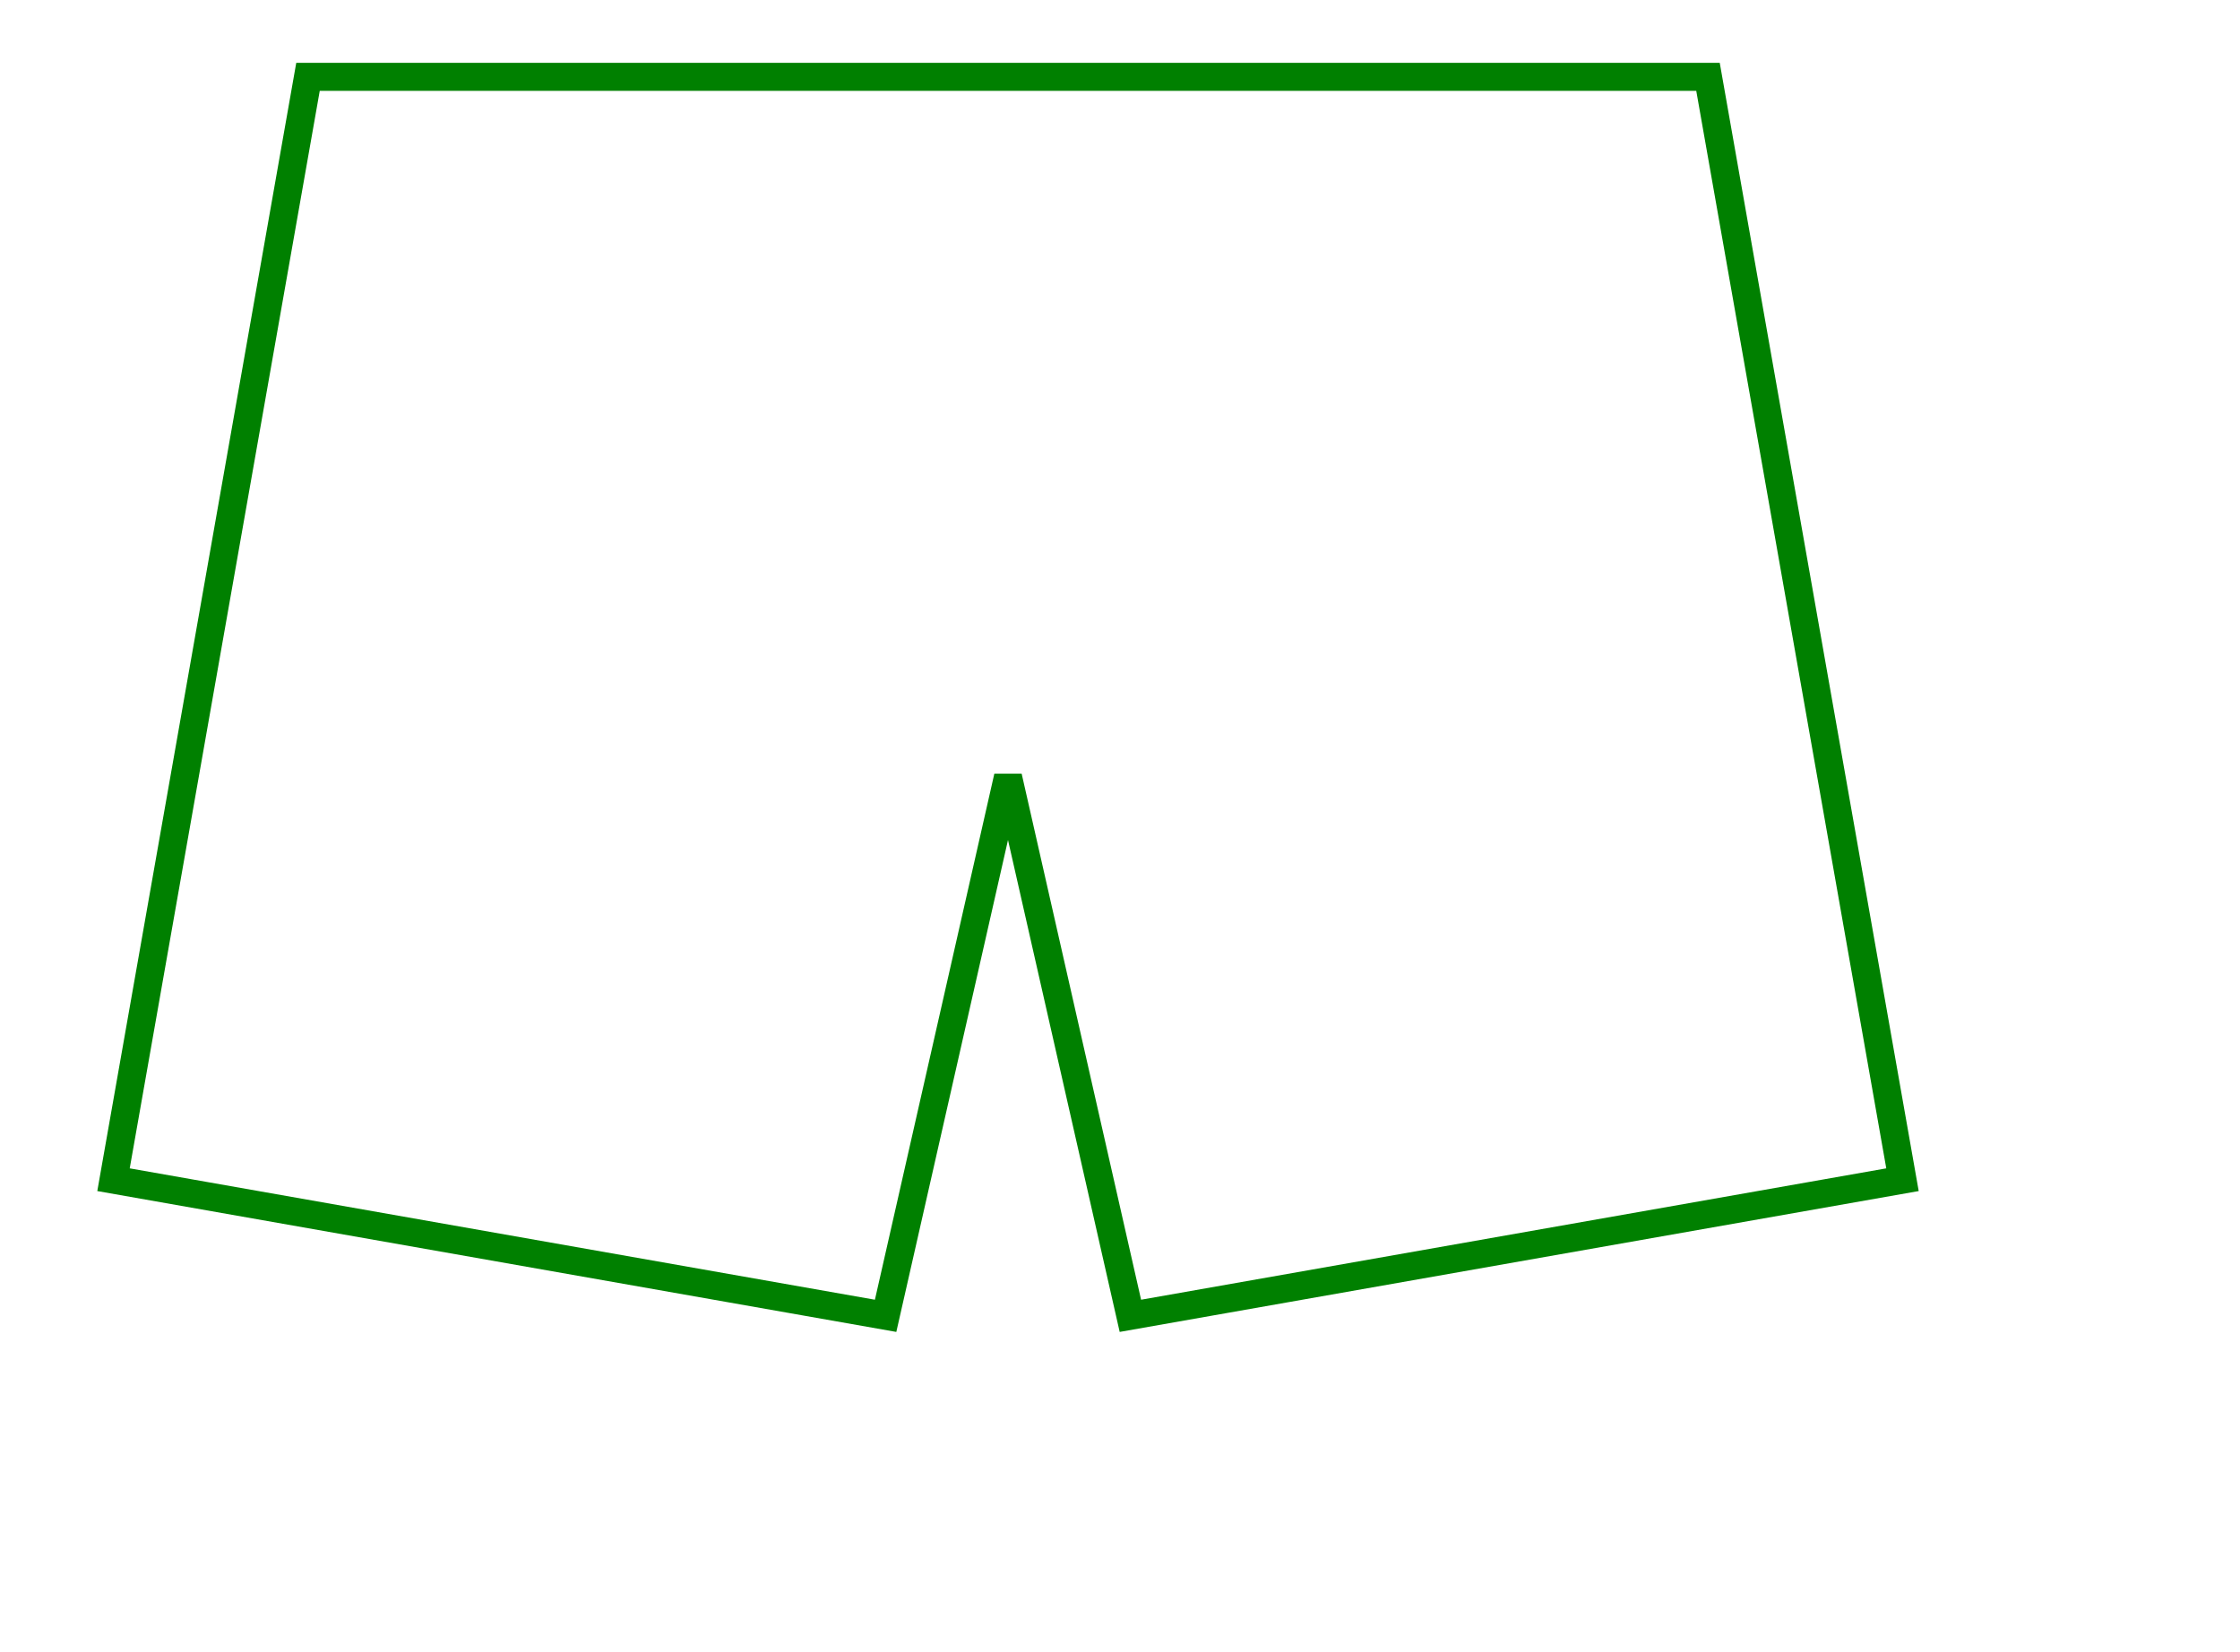
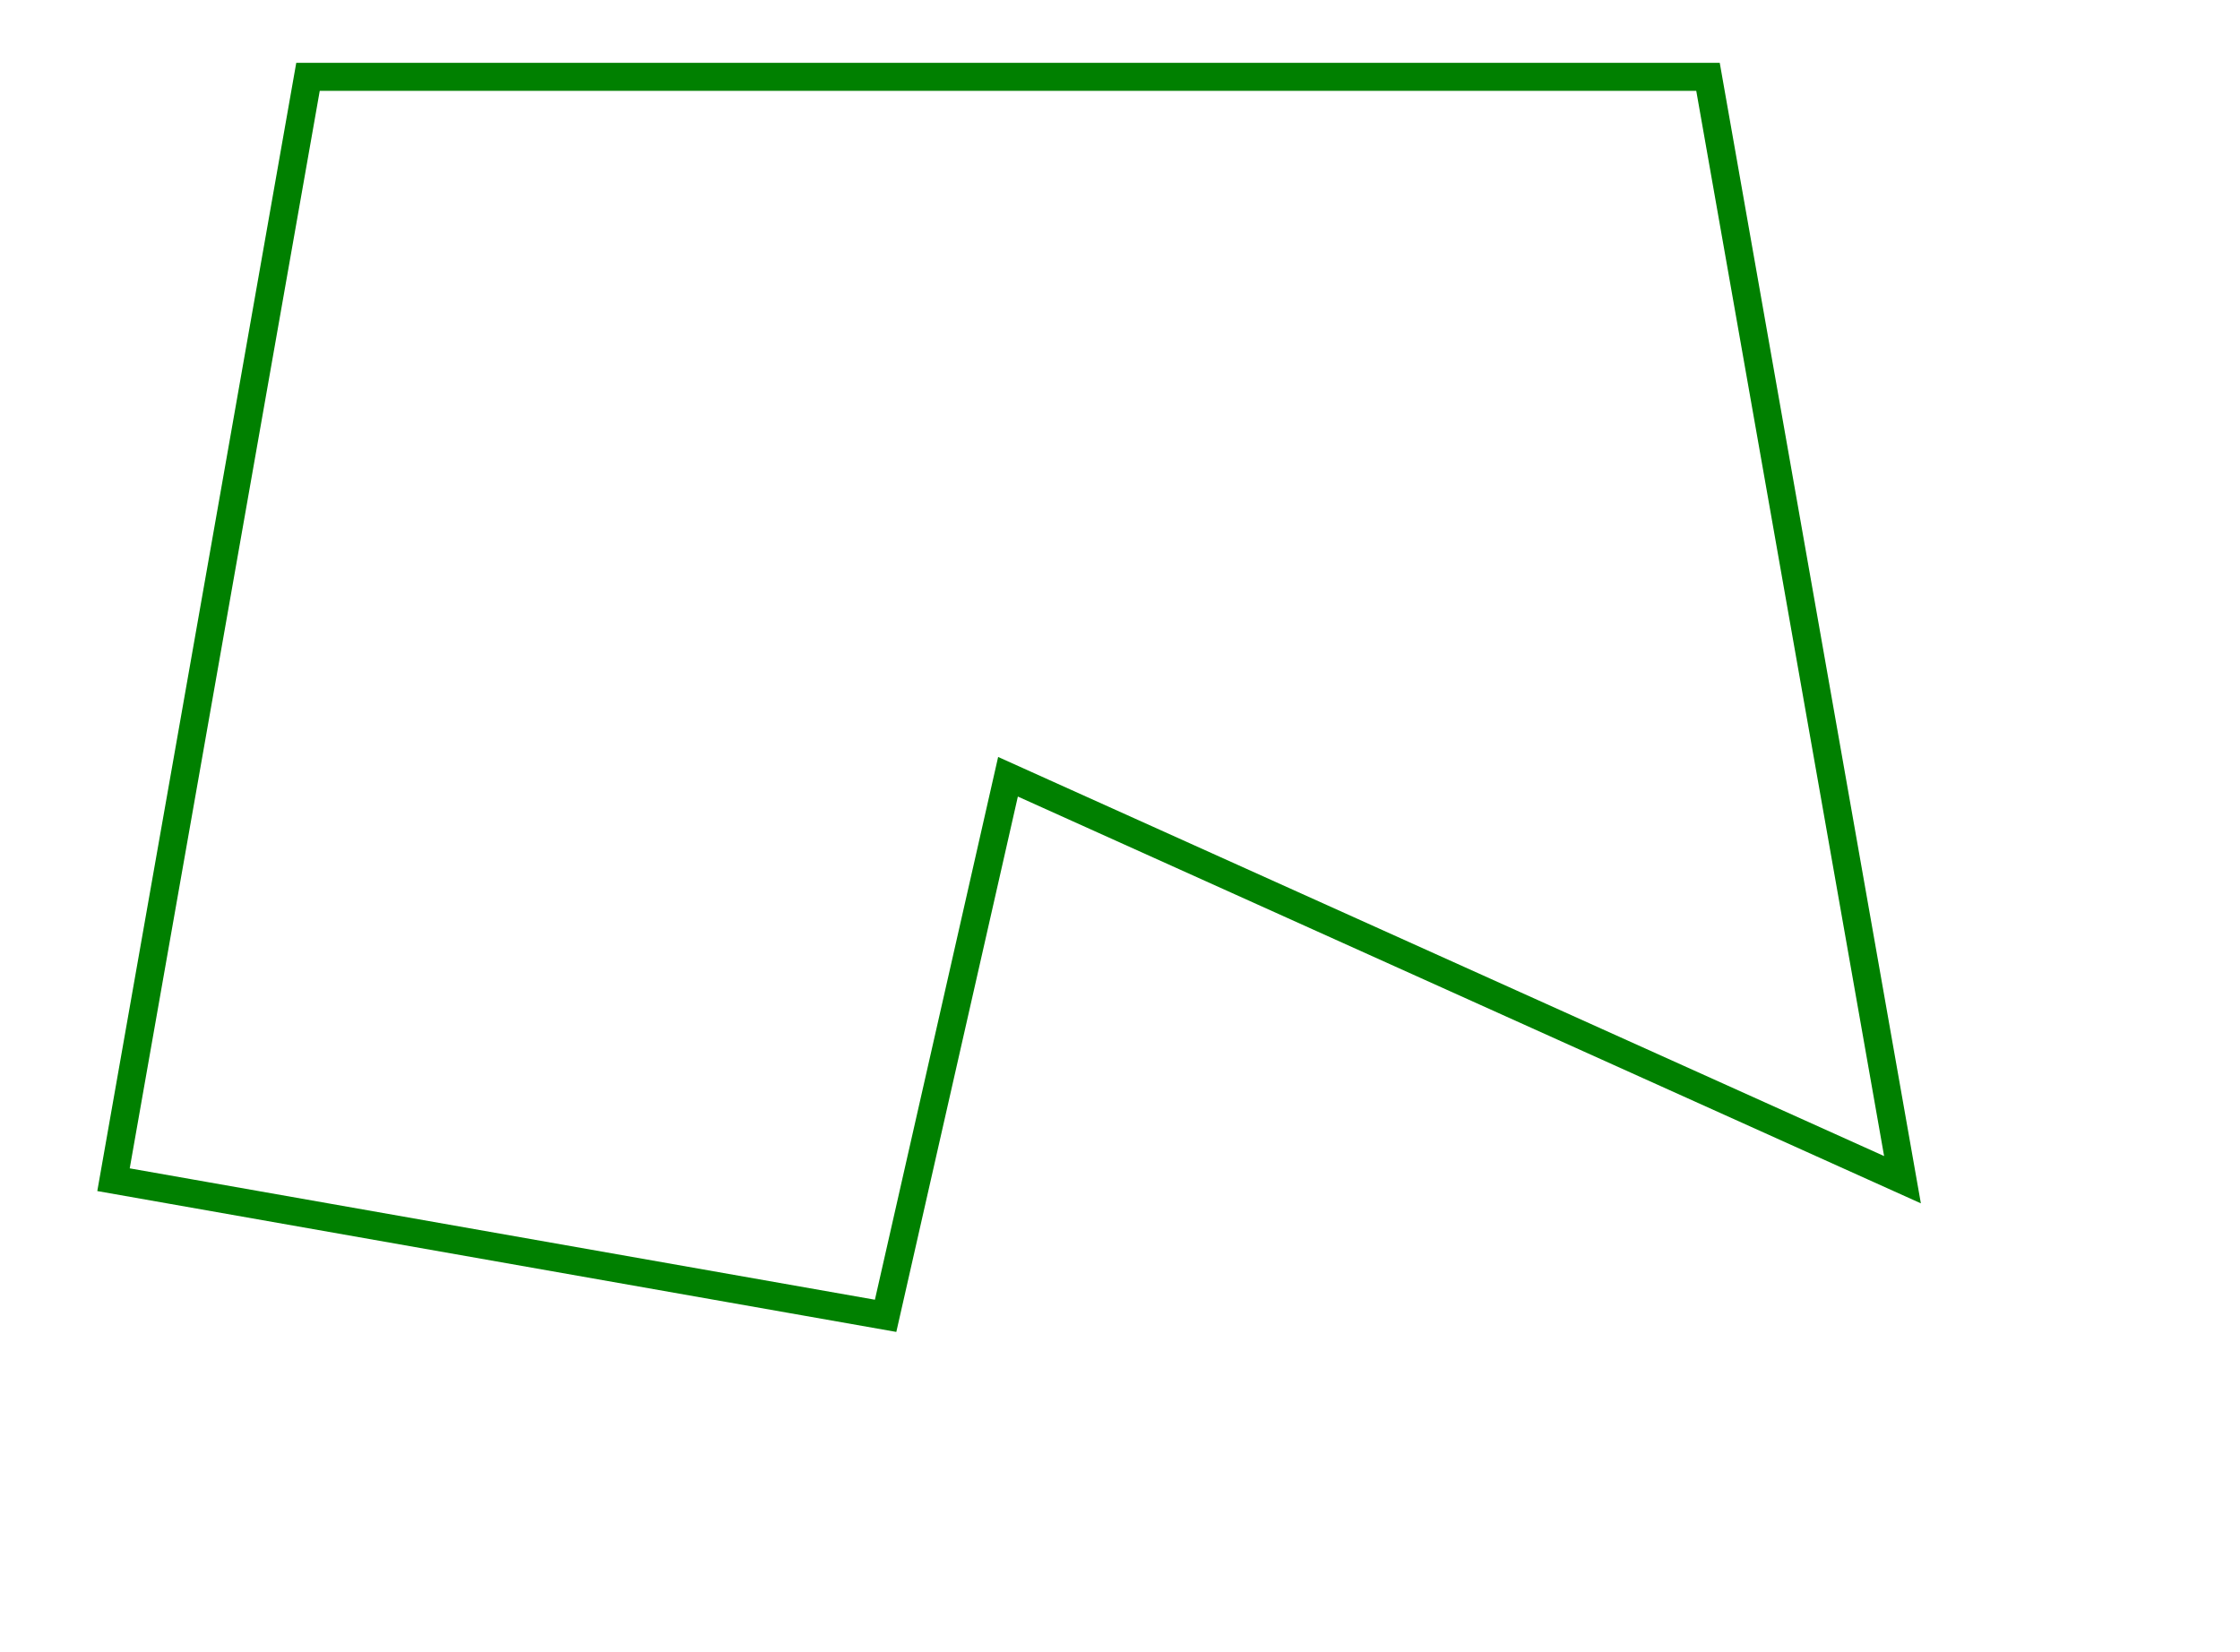
<svg xmlns="http://www.w3.org/2000/svg" width="80" height="59" viewBox="-36 -47 80 59">
-   <path d="M 25 -44.255 L 31.946 -4.862 L 4.371 0 L 0 -19.255 L -4.371 -0 L -31.946 -4.862 L -25 -44.255 L 25 -44.255 Z" stroke="green" stroke-width="1" fill="none" />
+   <path d="M 25 -44.255 L 31.946 -4.862 L 0 -19.255 L -4.371 -0 L -31.946 -4.862 L -25 -44.255 L 25 -44.255 Z" stroke="green" stroke-width="1" fill="none" />
</svg>